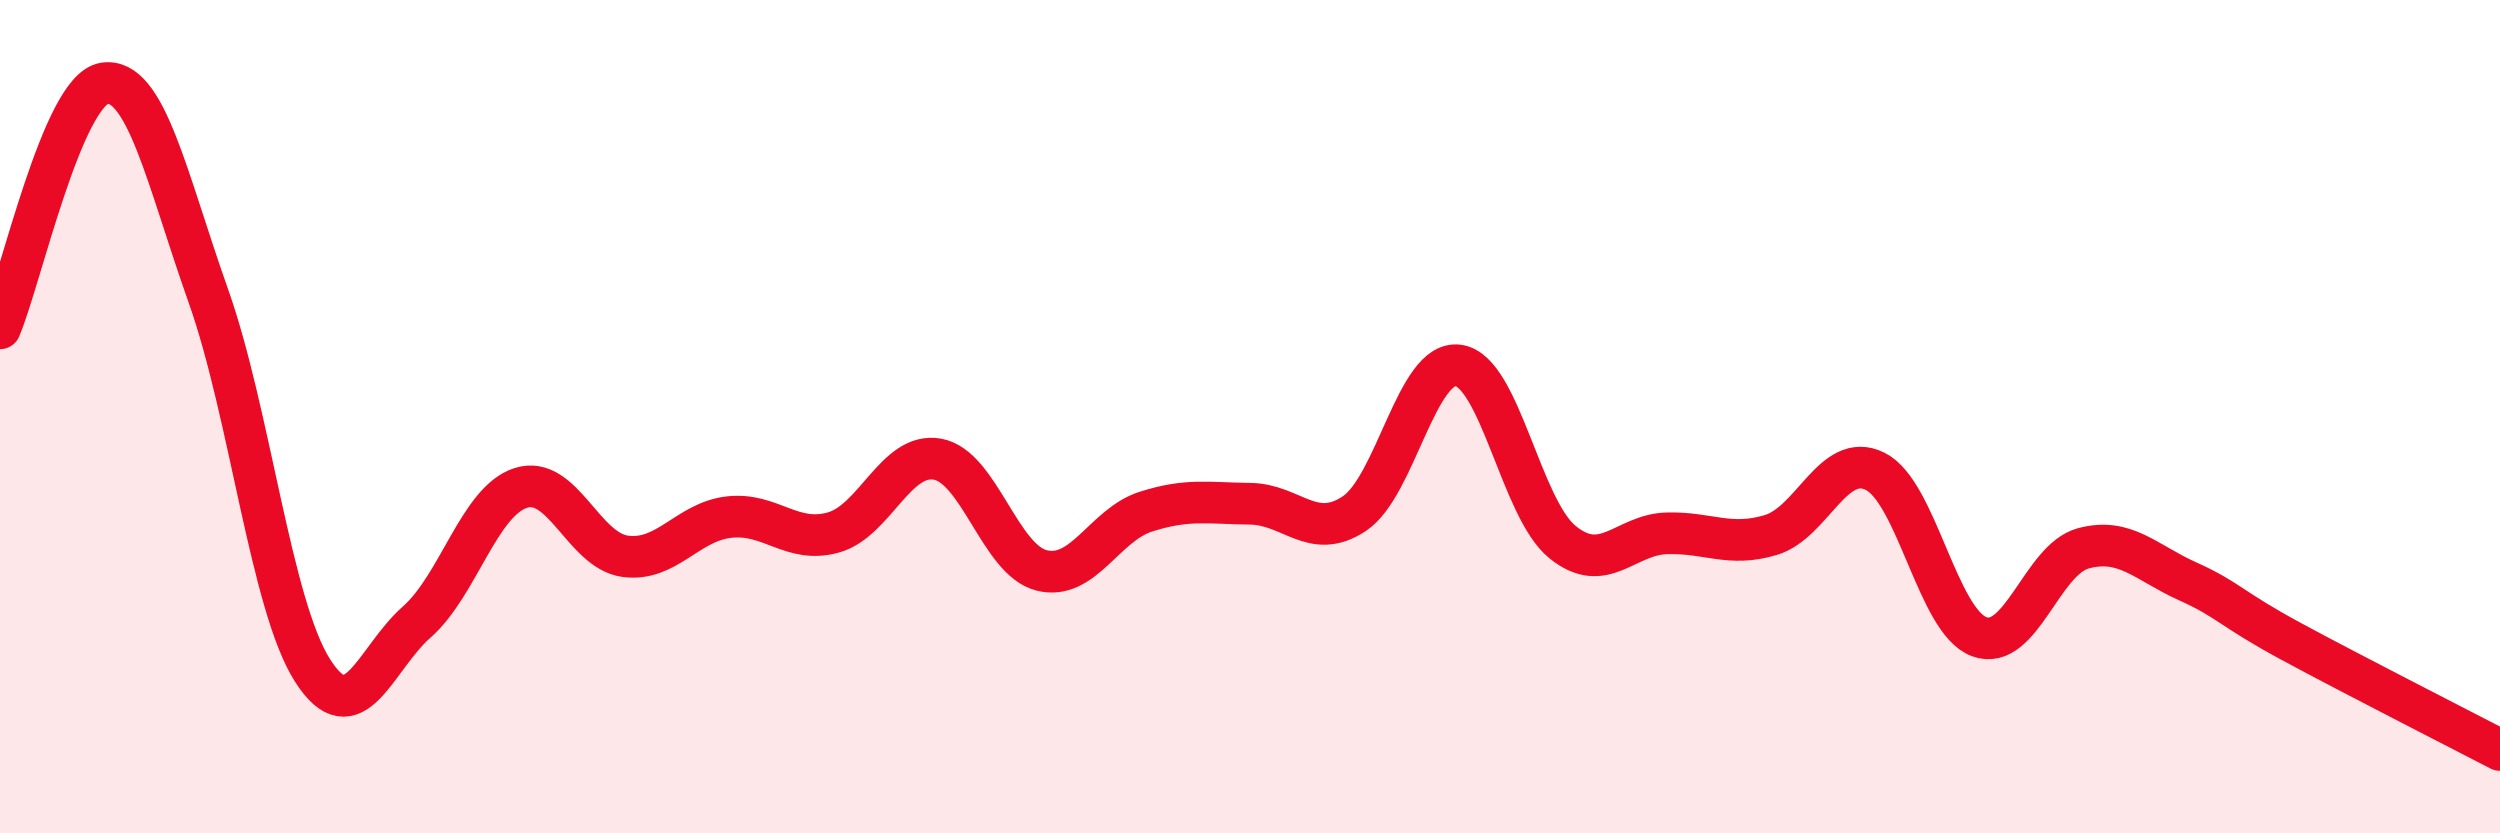
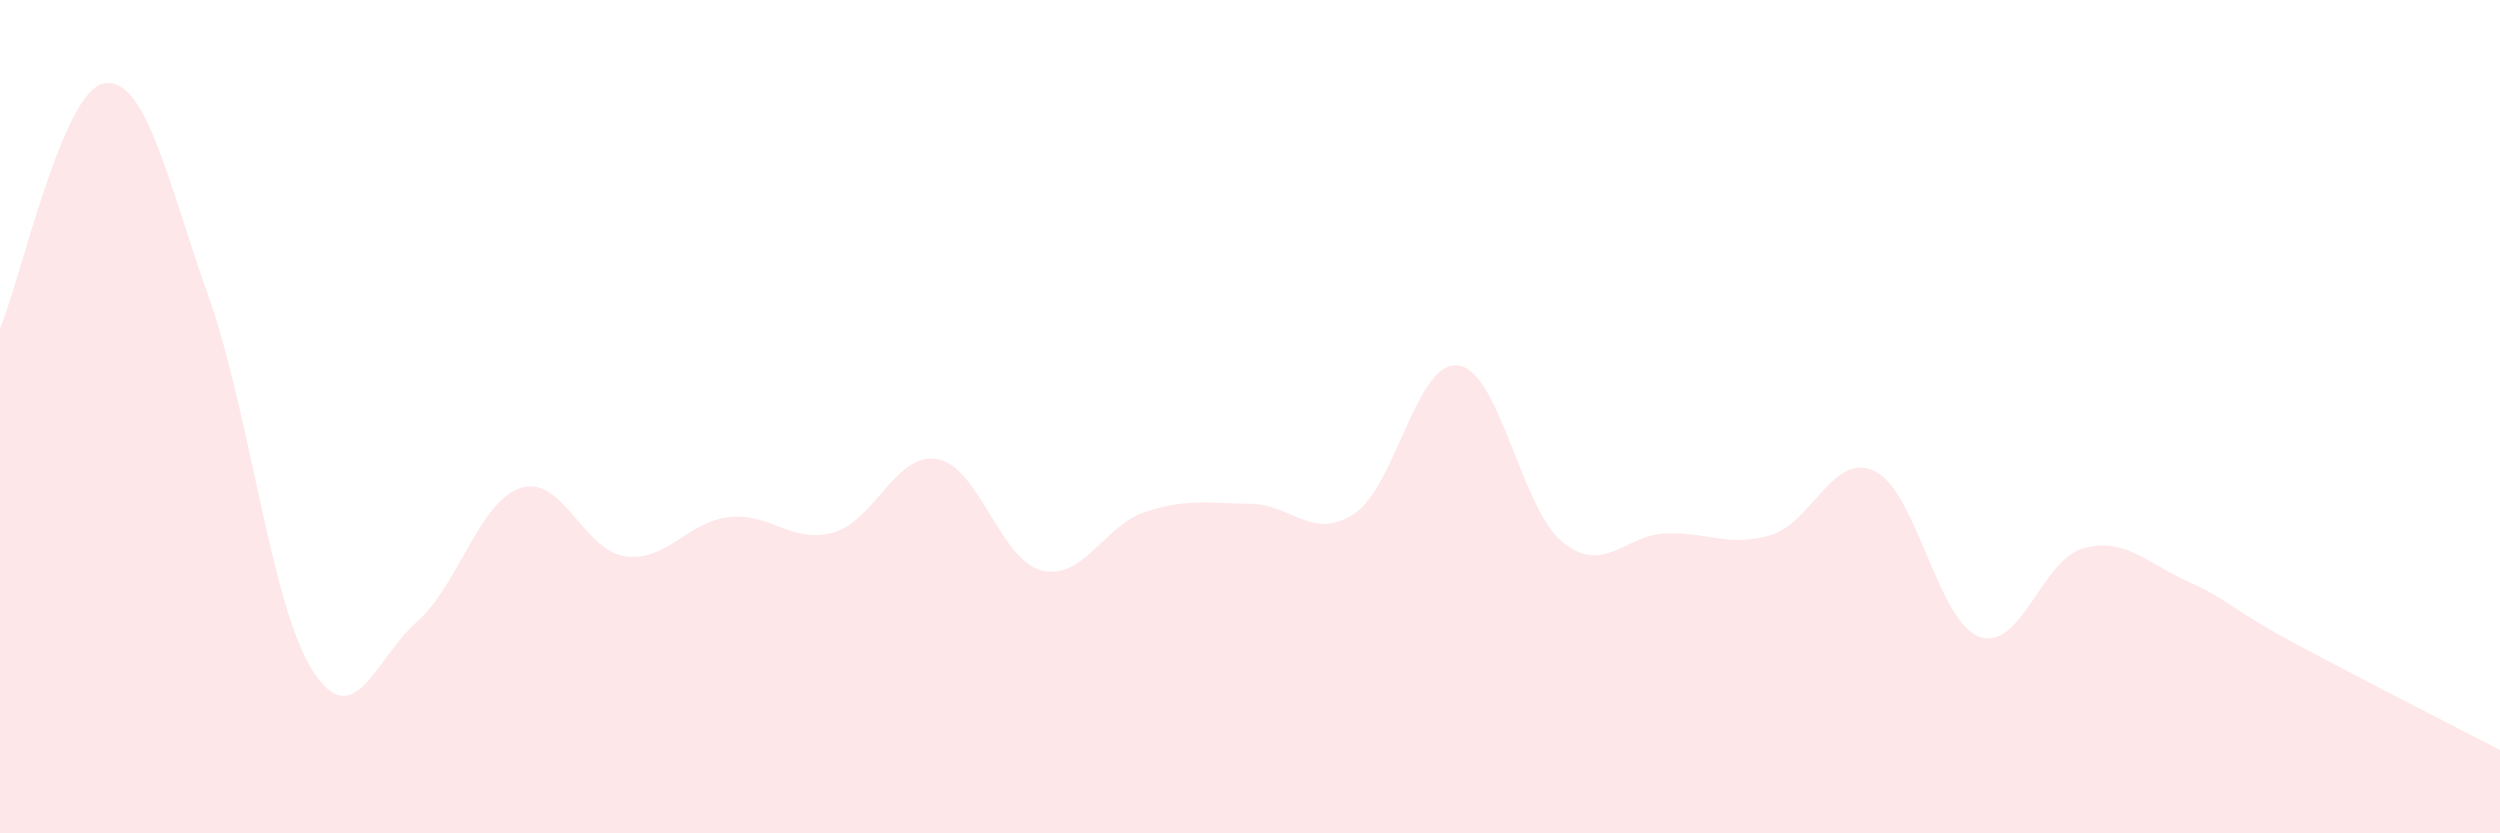
<svg xmlns="http://www.w3.org/2000/svg" width="60" height="20" viewBox="0 0 60 20">
  <path d="M 0,7.88 C 0.5,6.7 1.5,2.16 2.5,2 C 3.5,1.84 4,4.28 5,7.1 C 6,9.92 6.5,14.52 7.5,16.09 C 8.5,17.66 9,15.81 10,14.93 C 11,14.05 11.5,12.03 12.5,11.71 C 13.5,11.39 14,13.21 15,13.35 C 16,13.49 16.5,12.52 17.5,12.41 C 18.5,12.3 19,13.06 20,12.78 C 21,12.5 21.5,10.84 22.5,11.02 C 23.5,11.2 24,13.44 25,13.69 C 26,13.94 26.5,12.6 27.5,12.28 C 28.5,11.96 29,12.08 30,12.09 C 31,12.1 31.5,12.99 32.5,12.33 C 33.5,11.67 34,8.63 35,8.77 C 36,8.91 36.5,12.2 37.5,13.01 C 38.5,13.82 39,12.83 40,12.8 C 41,12.77 41.5,13.14 42.5,12.84 C 43.5,12.54 44,10.82 45,11.31 C 46,11.8 46.5,14.91 47.5,15.28 C 48.5,15.65 49,13.43 50,13.16 C 51,12.89 51.5,13.5 52.5,13.95 C 53.5,14.4 53.5,14.59 55,15.4 C 56.5,16.21 59,17.48 60,18L60 20L0 20Z" fill="#EB0A25" opacity="0.1" stroke-linecap="round" stroke-linejoin="round" />
-   <path d="M 0,7.88 C 0.5,6.7 1.5,2.16 2.5,2 C 3.5,1.84 4,4.28 5,7.1 C 6,9.92 6.5,14.52 7.5,16.09 C 8.5,17.66 9,15.81 10,14.93 C 11,14.05 11.5,12.03 12.5,11.71 C 13.5,11.39 14,13.21 15,13.35 C 16,13.49 16.5,12.52 17.5,12.41 C 18.5,12.3 19,13.06 20,12.78 C 21,12.5 21.5,10.84 22.5,11.02 C 23.5,11.2 24,13.44 25,13.69 C 26,13.94 26.5,12.6 27.5,12.28 C 28.5,11.96 29,12.08 30,12.09 C 31,12.1 31.5,12.99 32.5,12.33 C 33.5,11.67 34,8.63 35,8.77 C 36,8.91 36.5,12.2 37.5,13.01 C 38.5,13.82 39,12.83 40,12.8 C 41,12.77 41.5,13.14 42.5,12.84 C 43.5,12.54 44,10.82 45,11.31 C 46,11.8 46.5,14.91 47.5,15.28 C 48.5,15.65 49,13.43 50,13.16 C 51,12.89 51.5,13.5 52.5,13.95 C 53.5,14.4 53.5,14.59 55,15.4 C 56.5,16.21 59,17.48 60,18" stroke="#EB0A25" stroke-width="1" fill="none" stroke-linecap="round" stroke-linejoin="round" />
</svg>